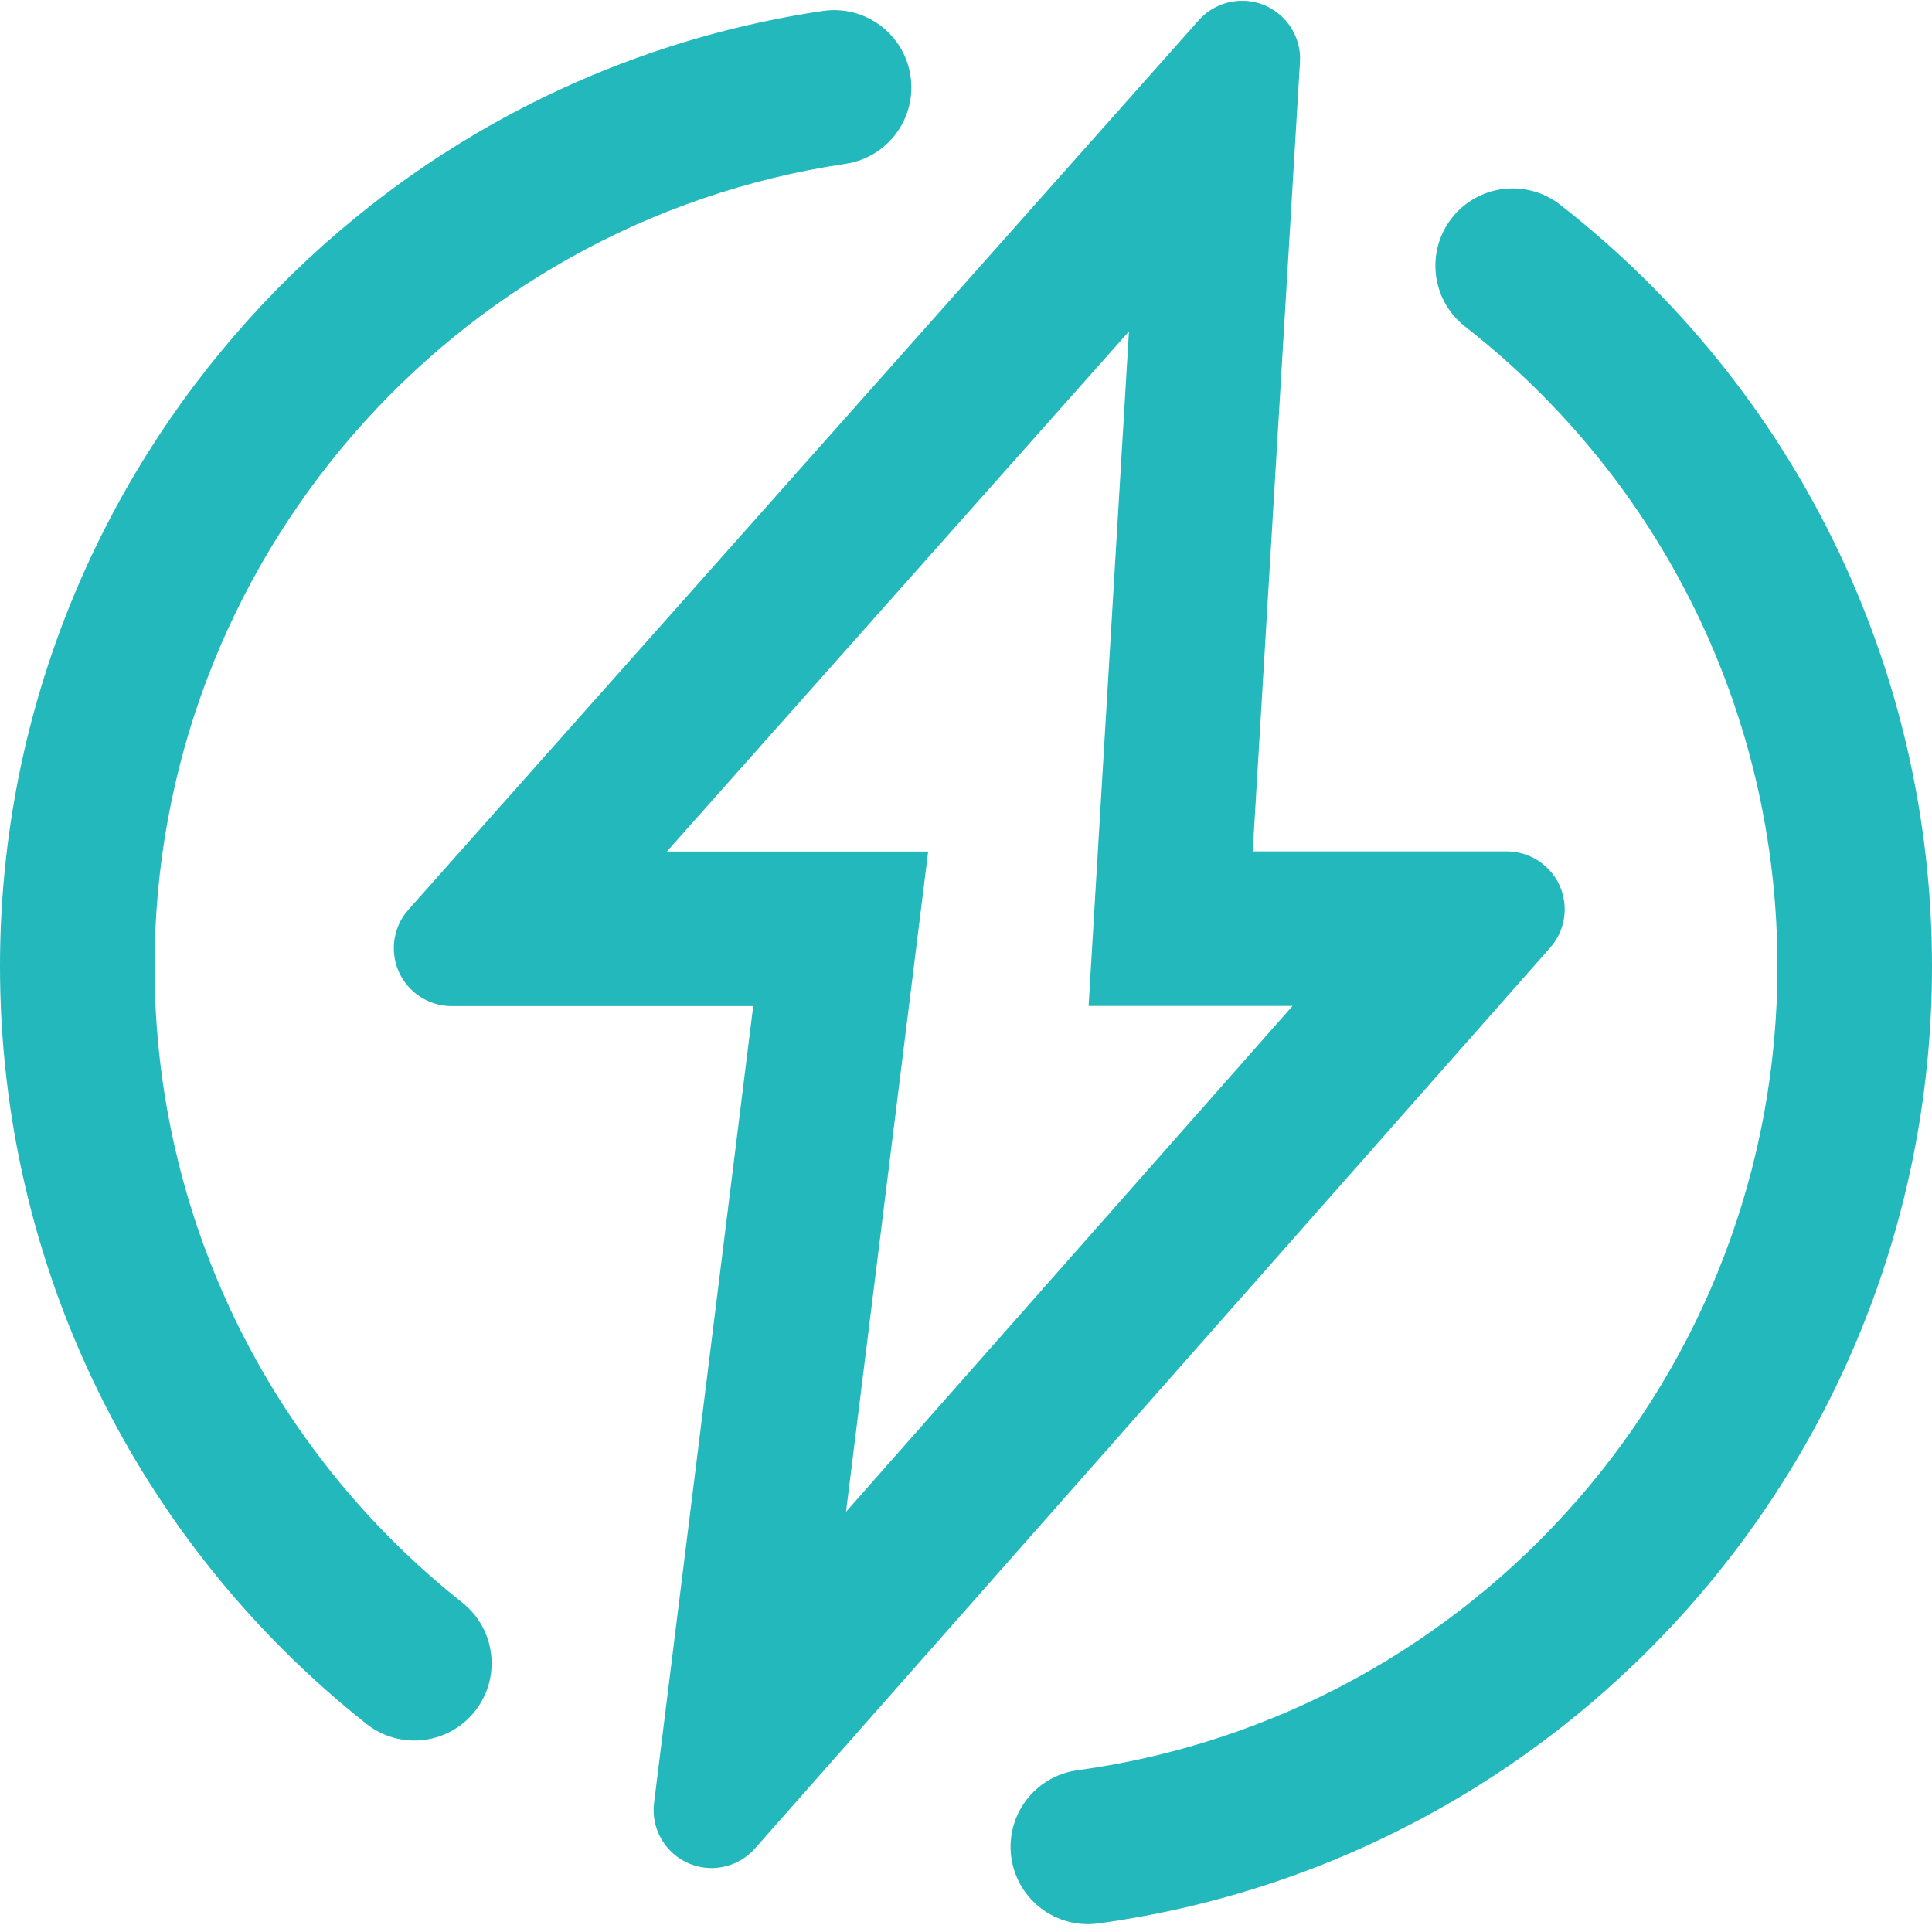
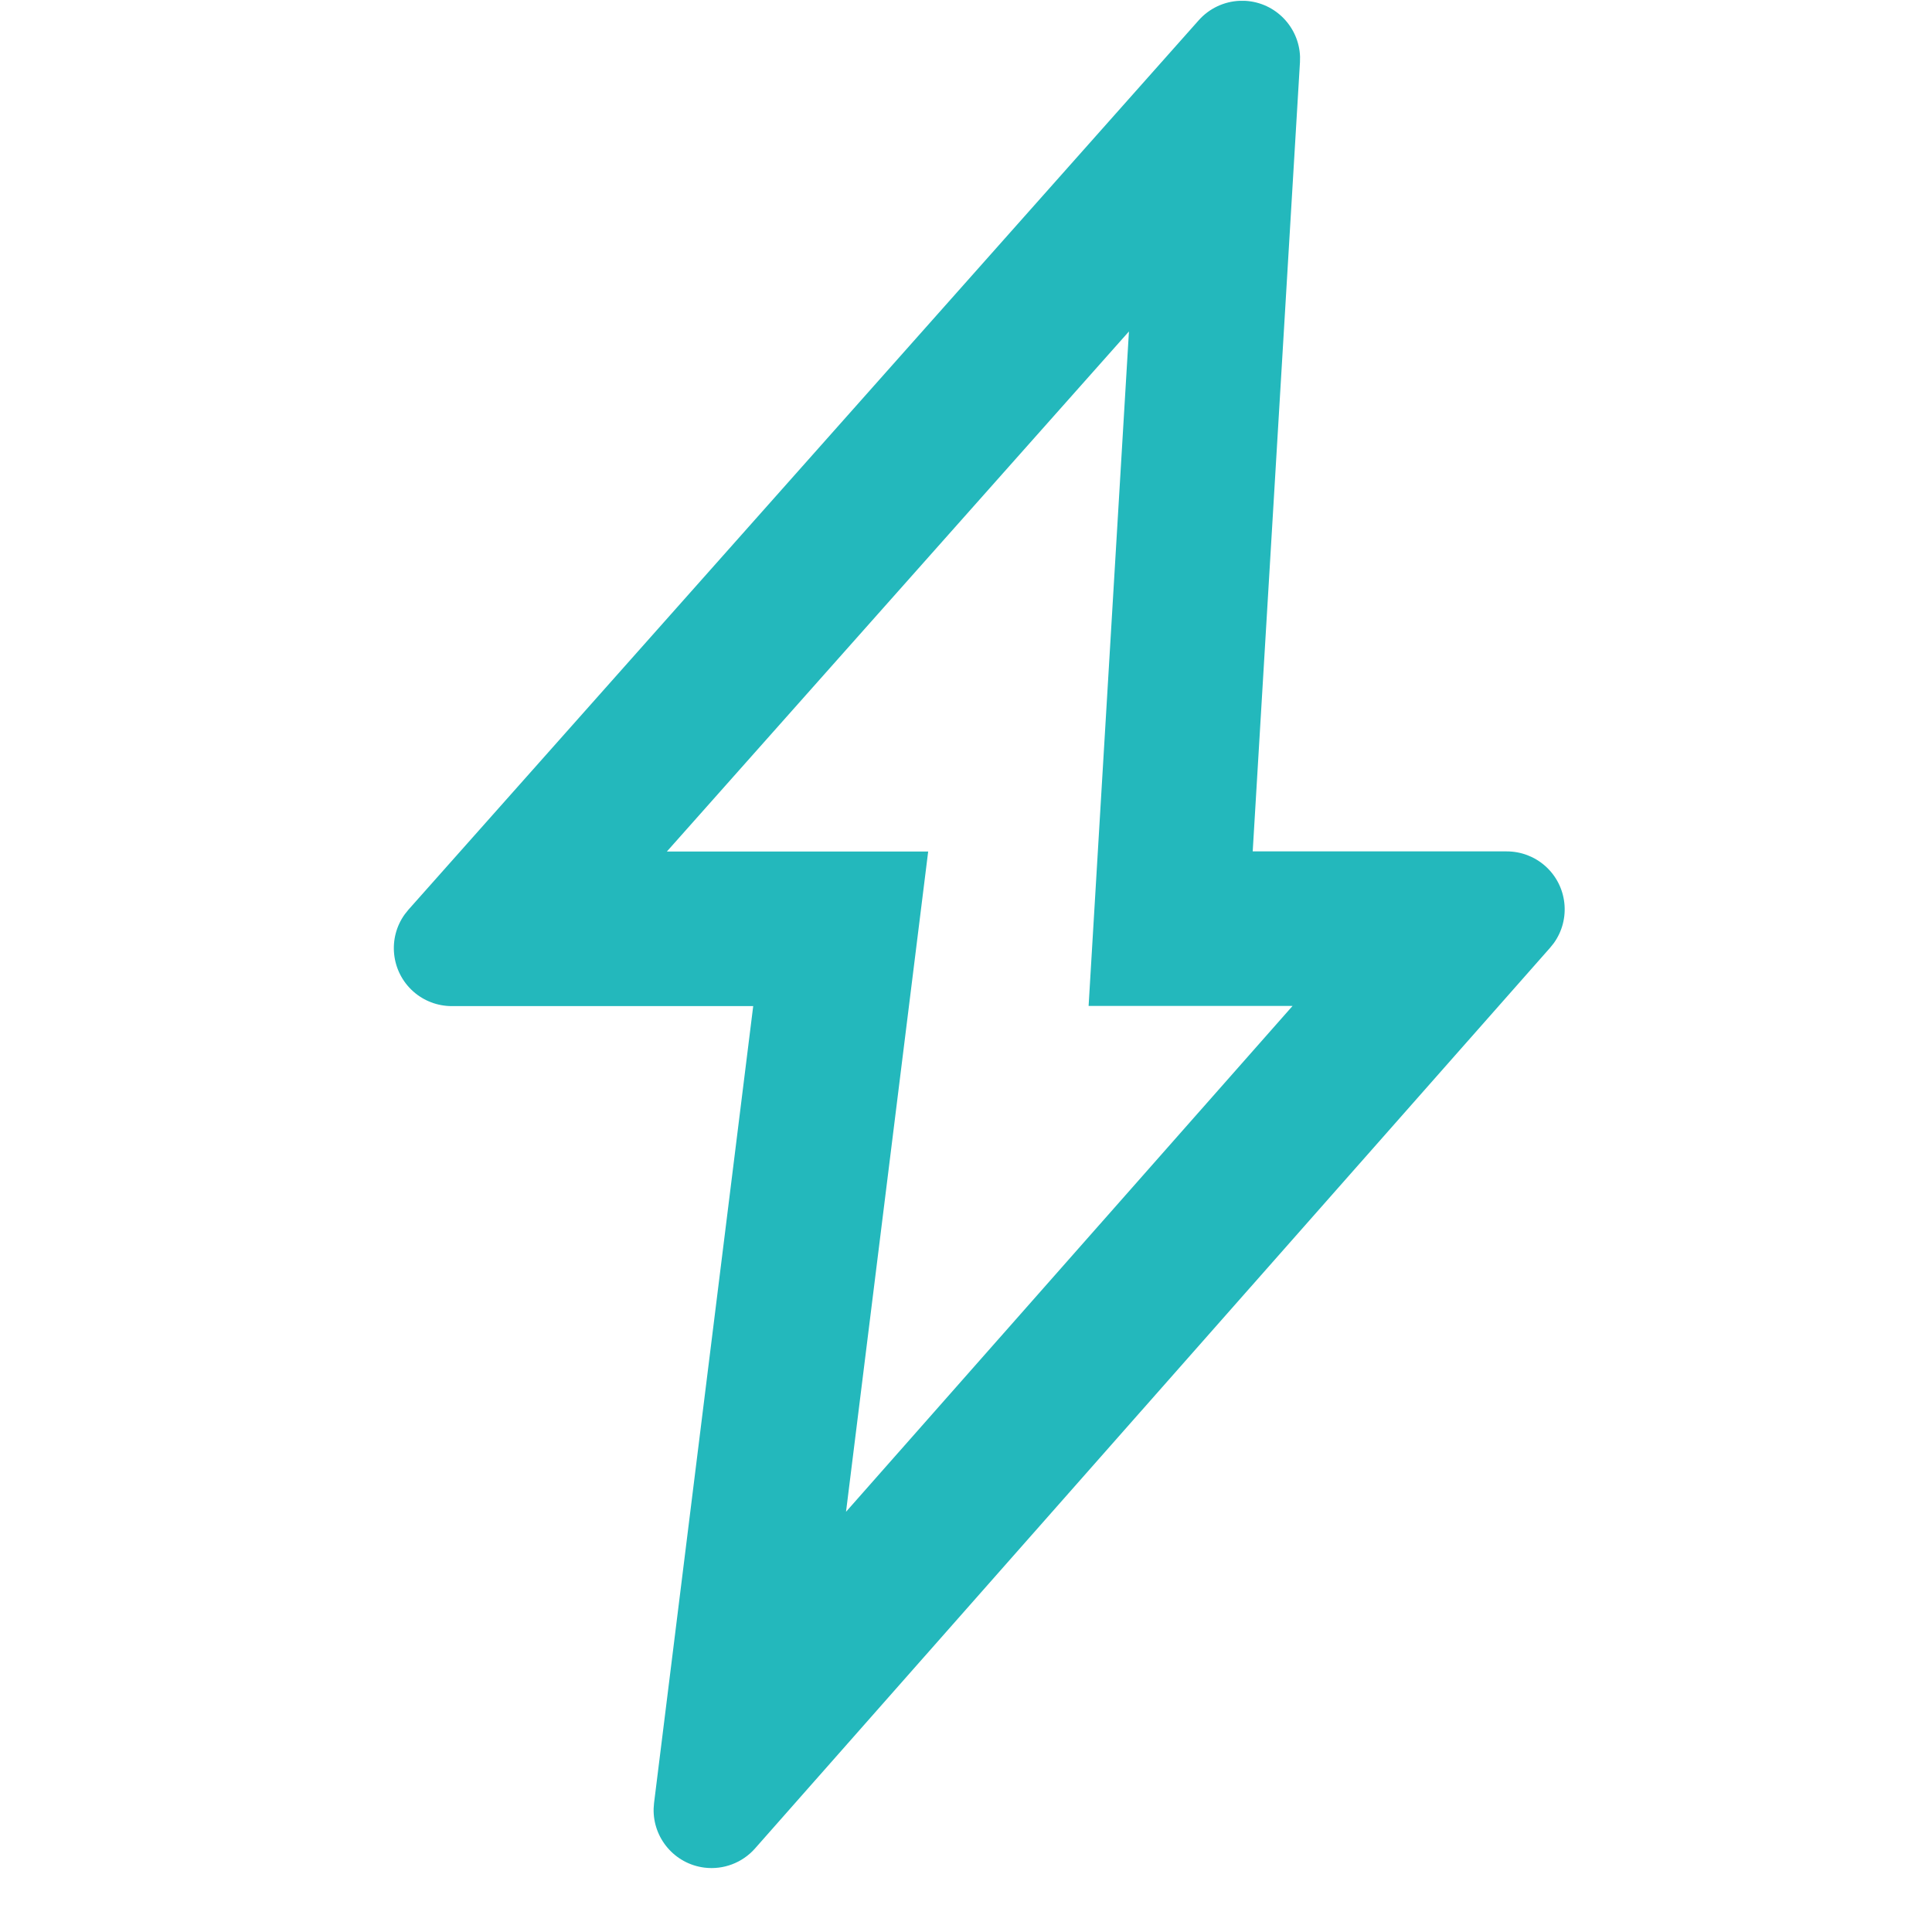
<svg xmlns="http://www.w3.org/2000/svg" width="50px" height="50px" viewBox="0 0 50 50" version="1.1">
  <title>编组 26</title>
  <g id="湖蓝色" stroke="none" stroke-width="1" fill="none" fill-rule="evenodd">
    <g id="首页" transform="translate(-1164, -6756)" fill="#23B8BC" fill-rule="nonzero">
      <g id="差别" transform="translate(0, 6457)">
        <g id="编组-81" transform="translate(1108, 244)">
          <g id="编组-26" transform="translate(56, 55.021)">
-             <path d="M40.379,5.279 C46.406,9.987 50,17.193 50,24.99 C50,37.521 40.727,48.07 28.425,49.757 C27.331,49.907 26.322,49.141 26.172,48.047 C26.022,46.953 26.787,45.944 27.882,45.794 C38.209,44.378 46,35.515 46,24.99 C46,18.438 42.983,12.388 37.917,8.431 C37.046,7.751 36.892,6.494 37.572,5.623 C38.252,4.753 39.509,4.599 40.379,5.279 Z M23.564,1.947 C23.727,3.039 22.973,4.057 21.881,4.219 C11.663,5.74 4,14.553 4,24.99 C4,31.489 6.969,37.495 11.966,41.456 C12.831,42.142 12.977,43.4 12.291,44.266 C11.604,45.132 10.347,45.277 9.481,44.591 C3.537,39.879 0,32.723 0,24.99 C0,12.564 9.121,2.074 21.292,0.263 C22.384,0.1 23.402,0.854 23.564,1.947 Z" id="形状" />
            <path d="M32.083,0 L32.235,0.001 C33.013,0.048 33.617,0.68 33.645,1.444 L33.643,1.588 L32.42,22.013 L38.994,22.013 C39.36,22.013 39.713,22.146 39.987,22.388 C40.569,22.902 40.657,23.767 40.214,24.385 L40.118,24.505 L19.54,47.817 C19.213,48.188 18.722,48.374 18.231,48.313 C17.457,48.216 16.895,47.547 16.916,46.783 L16.927,46.639 L19.493,26.017 L11.693,26.017 C11.325,26.017 10.971,25.883 10.696,25.639 C10.116,25.123 10.03,24.257 10.475,23.641 L10.571,23.521 L31.024,0.502 C31.296,0.197 31.678,0.017 32.083,0 Z M29.217,8.557 L17.258,22.017 L24.021,22.017 L21.895,39.104 L33.452,26.012 L28.173,26.013 L29.217,8.557 Z" id="路径-2" />
          </g>
        </g>
      </g>
    </g>
  </g>
</svg>